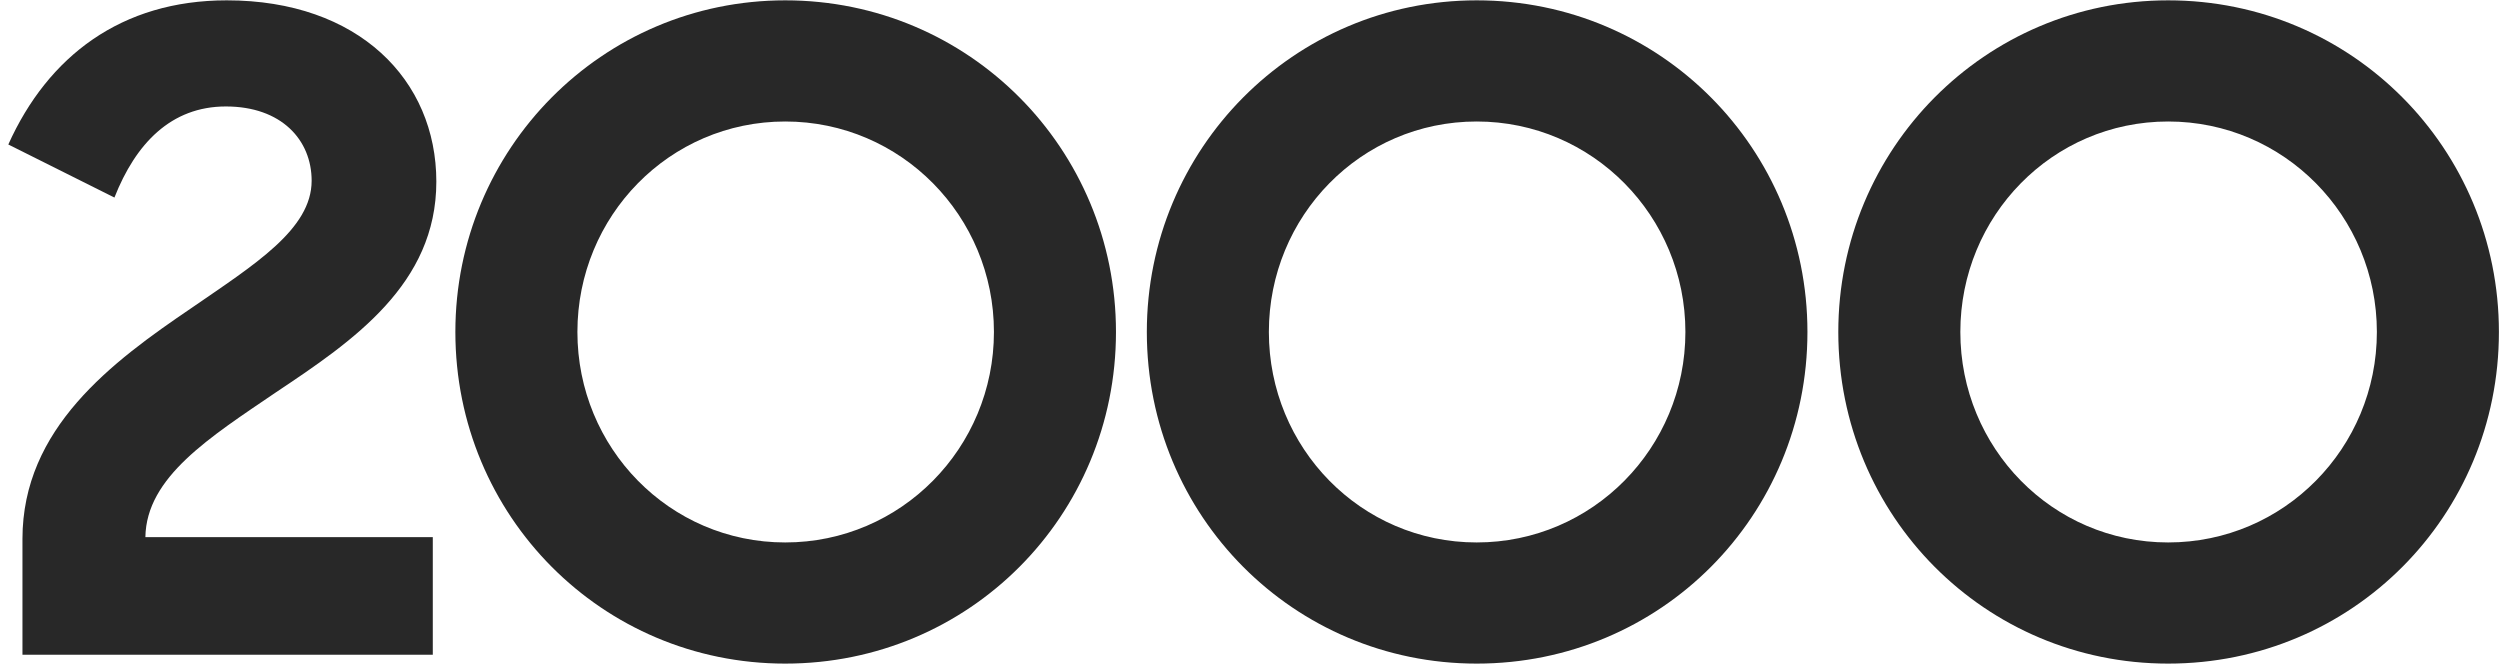
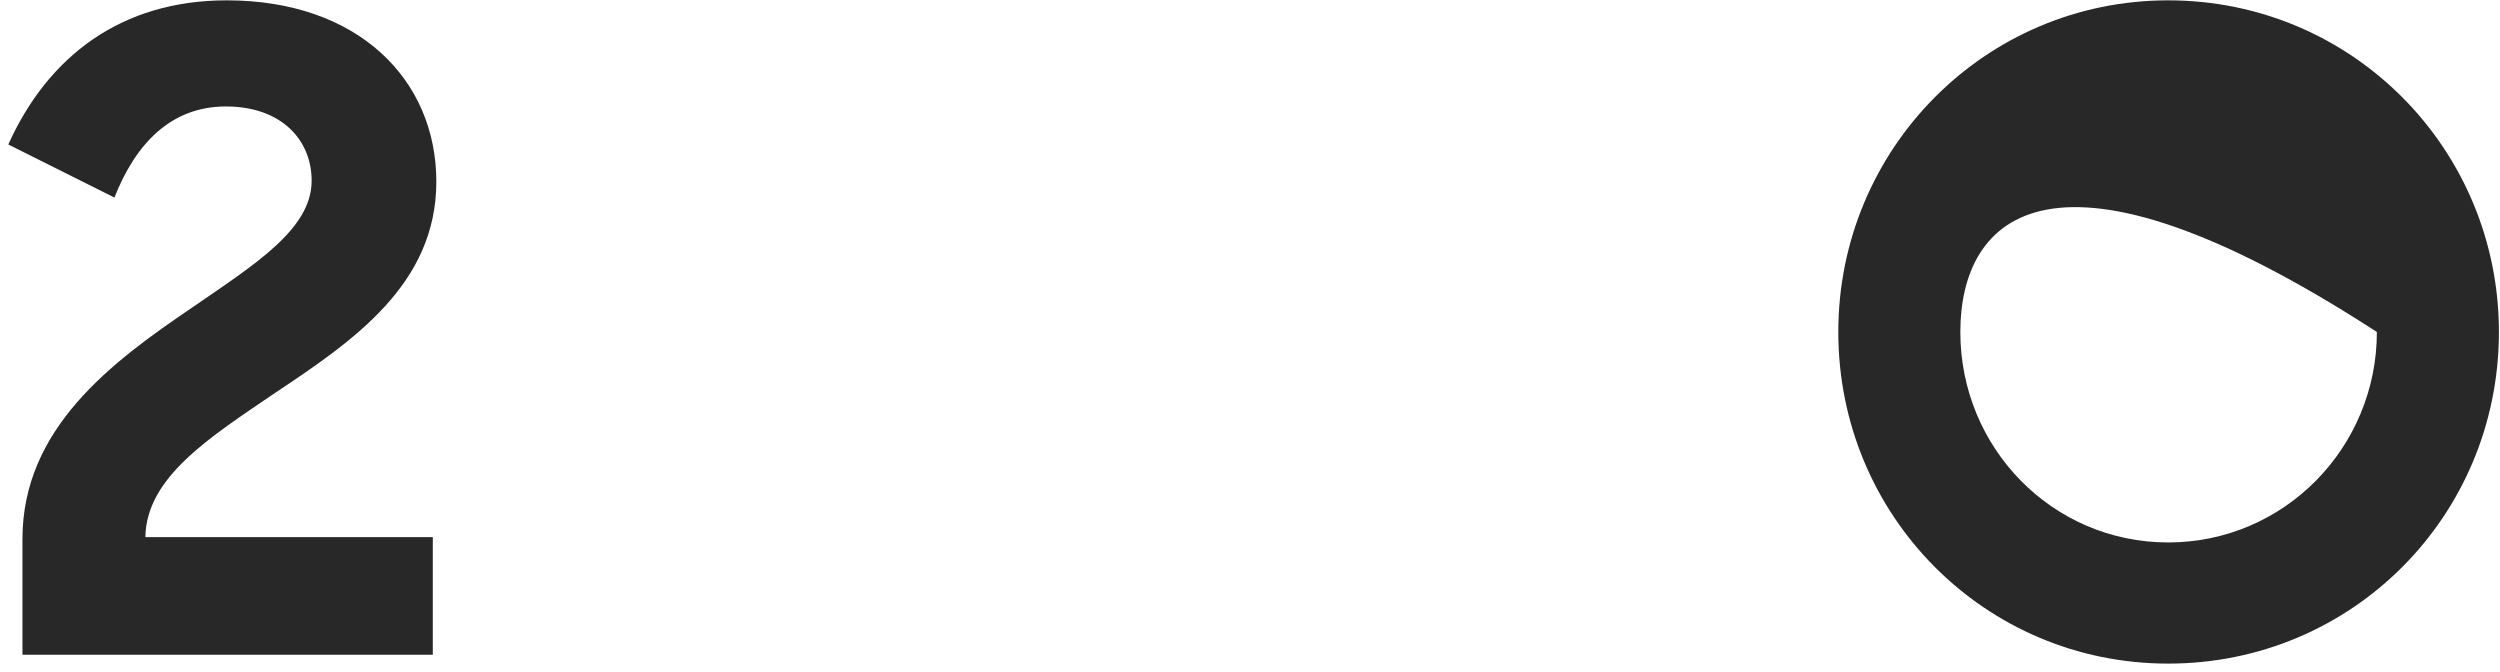
<svg xmlns="http://www.w3.org/2000/svg" width="294" height="79" viewBox="0 0 294 79" fill="none">
-   <path d="M254.976 78.04C233.448 78.04 216.184 60.672 216.184 39.04C216.184 17.512 233.448 0.04 254.976 0.04C276.608 0.04 293.872 17.512 293.872 39.04C293.872 60.672 276.608 78.04 254.976 78.04ZM254.976 63.792C268.6 63.792 279.52 52.664 279.52 39.04C279.52 25.416 268.6 14.288 254.976 14.288C241.352 14.288 230.536 25.416 230.536 39.04C230.536 52.664 241.352 63.792 254.976 63.792Z" fill="#282828" />
-   <path d="M173.659 78.04C152.131 78.04 134.867 60.672 134.867 39.04C134.867 17.512 152.131 0.04 173.659 0.04C195.291 0.04 212.555 17.512 212.555 39.04C212.555 60.672 195.291 78.04 173.659 78.04ZM173.659 63.792C187.283 63.792 198.203 52.664 198.203 39.04C198.203 25.416 187.283 14.288 173.659 14.288C160.035 14.288 149.219 25.416 149.219 39.04C149.219 52.664 160.035 63.792 173.659 63.792Z" fill="#282828" />
-   <path d="M92.343 78.04C70.815 78.04 53.551 60.672 53.551 39.04C53.551 17.512 70.815 0.04 92.343 0.04C113.975 0.04 131.239 17.512 131.239 39.04C131.239 60.672 113.975 78.04 92.343 78.04ZM92.343 63.792C105.967 63.792 116.887 52.664 116.887 39.04C116.887 25.416 105.967 14.288 92.343 14.288C78.719 14.288 67.903 25.416 67.903 39.04C67.903 52.664 78.719 63.792 92.343 63.792Z" fill="#282828" />
+   <path d="M254.976 78.04C233.448 78.04 216.184 60.672 216.184 39.04C216.184 17.512 233.448 0.04 254.976 0.04C276.608 0.04 293.872 17.512 293.872 39.04C293.872 60.672 276.608 78.04 254.976 78.04ZM254.976 63.792C268.6 63.792 279.52 52.664 279.52 39.04C241.352 14.288 230.536 25.416 230.536 39.04C230.536 52.664 241.352 63.792 254.976 63.792Z" fill="#282828" />
  <path d="M2.641 77V63.376C2.641 50.376 13.145 42.576 22.505 36.232C29.889 31.136 36.649 26.976 36.649 21.256C36.649 16.472 33.113 12.52 26.561 12.52C20.113 12.52 15.953 16.888 13.457 23.232L0.977 16.992C5.657 6.592 14.289 0.04 26.665 0.04C42.161 0.04 51.313 9.4 51.313 21.36C51.313 33.424 41.537 40.08 32.489 46.112C24.689 51.416 17.201 56.096 17.097 63.168H50.897V77H2.641Z" fill="#282828" />
</svg>